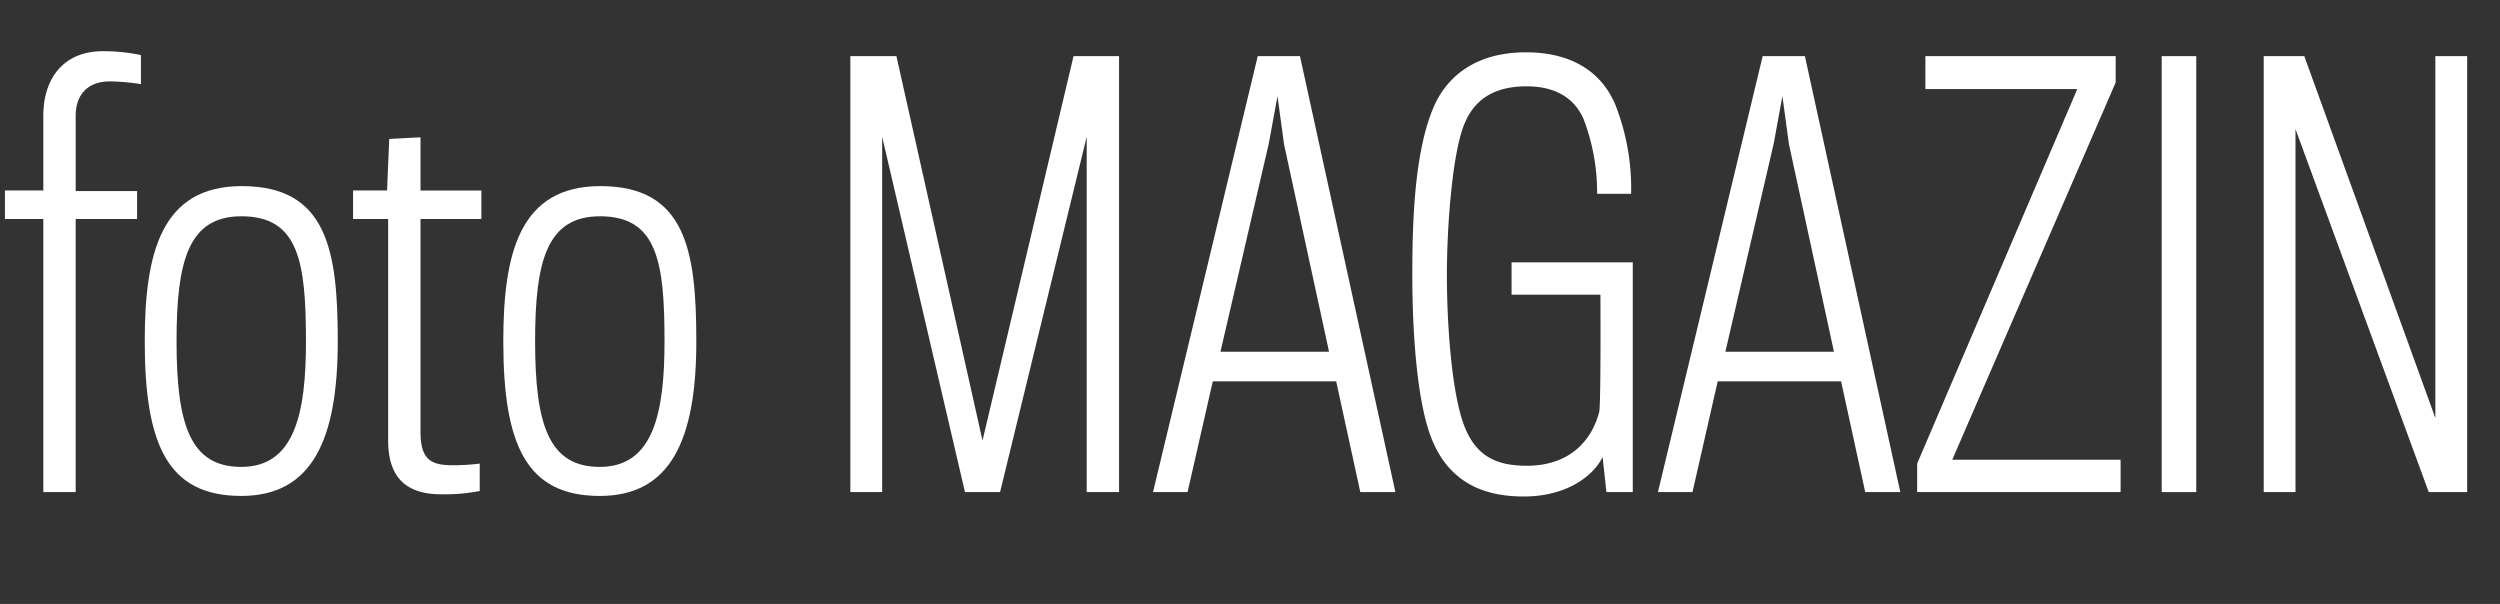
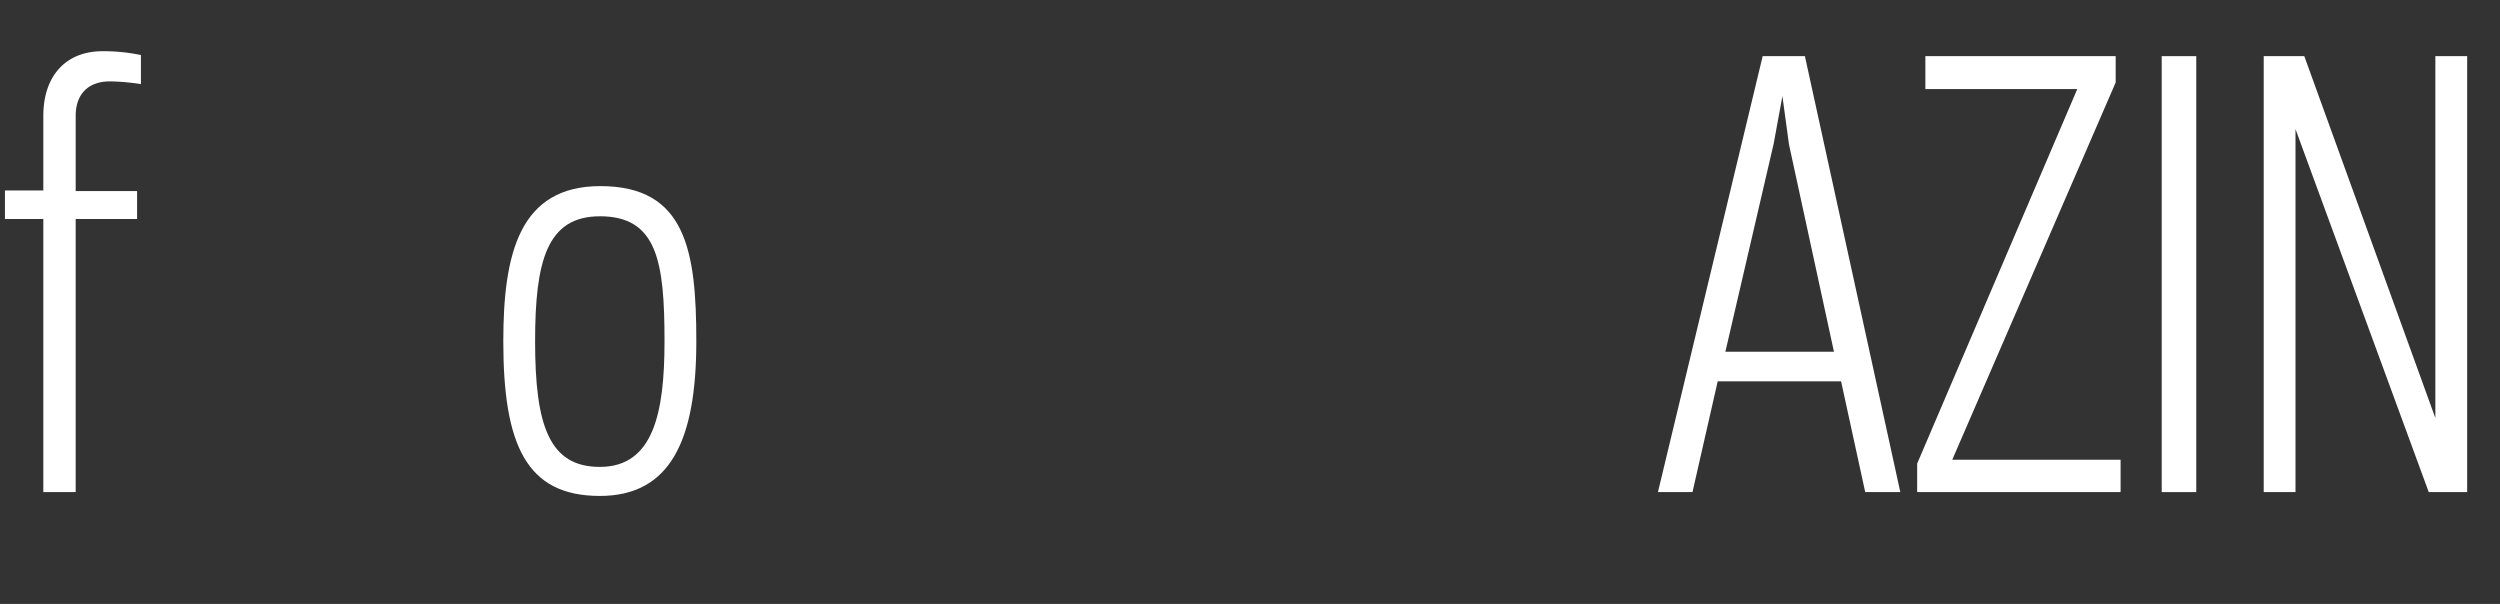
<svg xmlns="http://www.w3.org/2000/svg" id="Layer_1" data-name="Layer 1" viewBox="0 0 319.165 77.104">
  <rect x="0" y="0" width="319.165" height="77.104" fill="#333333" stroke="none" />
  <defs>
    <style>
      .cls-1 {
        fill: #fff;
      }
    </style>
  </defs>
  <title>HEAD_FOTO</title>
  <g>
    <path class="cls-1" d="M35.661,50.176V85.04h-4.13V50.176h-4.9v-3.64h4.9V37.015c0-5.111,2.87-8.261,7.561-8.261a23.39,23.39,0,0,1,4.9.49v3.71a29.038,29.038,0,0,0-3.92-.35c-2.94,0-4.41,1.75-4.41,4.411v9.591H43.5v3.57Z" transform="translate(-26 -22.216)" />
-     <path class="cls-1" d="M56.8,85.53c-9.381,0-12.321-6.511-12.321-19.742,0-11.271,2.1-19.812,12.391-19.812,10.921,0,12.251,8.261,12.251,19.812C69.118,78.389,65.827,85.53,56.8,85.53Zm0-35.7c-6.791,0-8.261,5.811-8.261,15.962,0,10.641,1.75,16.032,8.261,16.032,6.861,0,8.261-6.931,8.261-16.032C65.057,55.637,64.147,49.826,56.8,49.826Z" transform="translate(-26 -22.216)" />
-     <path class="cls-1" d="M79.685,50.176V77.339c0,3.64,1.4,4.271,4.13,4.271a25.755,25.755,0,0,0,3.43-.21v3.5a23.134,23.134,0,0,1-4.9.42c-3.92,0-6.791-1.61-6.791-6.861V50.176h-4.48v-3.64h4.34l.28-6.581,3.991-.21v6.791h7.771v3.64Z" transform="translate(-26 -22.216)" />
    <path class="cls-1" d="M102.575,85.53c-9.381,0-12.321-6.511-12.321-19.742,0-11.271,2.1-19.812,12.391-19.812,10.921,0,12.251,8.261,12.251,19.812C114.9,78.389,111.605,85.53,102.575,85.53Zm0-35.7c-6.791,0-8.261,5.811-8.261,15.962,0,10.641,1.75,16.032,8.261,16.032,6.861,0,8.261-6.931,8.261-16.032C110.835,55.637,109.925,49.826,102.575,49.826Z" transform="translate(-26 -22.216)" />
-     <path class="cls-1" d="M164.735,85.04V39.675L153.674,85.04h-4.48L138.622,39.675V85.04h-4.061V29.384h5.881l10.991,49.075,11.621-49.075h5.811V85.04Z" transform="translate(-26 -22.216)" />
-     <path class="cls-1" d="M177.612,85.04H173.2l13.371-55.656h5.391L204.145,85.04h-4.48L196.584,70.9H180.833Zm12.321-44.385-.84-6.161-1.12,6.091-6.161,26.533h13.861Z" transform="translate(-26 -22.216)" />
-     <path class="cls-1" d="M231.087,85.04l-.49-4.48c-.91,1.96-4.061,5.041-10.081,5.041-5.32,0-9.451-1.96-11.621-7.071-1.89-4.41-2.59-13.091-2.59-21.352,0-7.281.35-15.612,2.66-21.142,1.75-4.2,5.6-7.141,11.832-7.141,6.3,0,9.8,2.871,11.411,6.651a29.181,29.181,0,0,1,2.03,11.411H229.9a26.277,26.277,0,0,0-1.75-9.591c-1.26-2.8-3.78-4.131-7.281-4.131-3.64,0-6.371,1.331-7.771,4.48-1.61,3.36-2.38,13.021-2.38,19.6,0,6.371.63,15.611,2.38,19.672,1.541,3.57,4.061,4.69,7.841,4.69,5.321,0,8.261-3.08,9.241-6.931.21-1.61.14-14.492.14-14.912H218.976v-4.13h15.472V85.04Z" transform="translate(-26 -22.216)" />
    <path class="cls-1" d="M242.072,85.04h-4.41l13.371-55.656h5.391L268.605,85.04h-4.48L261.044,70.9H245.293Zm12.321-44.385-.84-6.161-1.12,6.091-6.161,26.533h13.861Z" transform="translate(-26 -22.216)" />
    <path class="cls-1" d="M270.756,85.04V81.4L291.2,33.584H271.806v-4.2H296.1v3.36L275.236,80.91h21.492v4.13Z" transform="translate(-26 -22.216)" />
-     <path class="cls-1" d="M301.977,85.04V29.384h4.41V85.04Z" transform="translate(-26 -22.216)" />
+     <path class="cls-1" d="M301.977,85.04V29.384h4.41V85.04" transform="translate(-26 -22.216)" />
    <path class="cls-1" d="M336.068,85.04,319.057,38.7V85.04H315V29.384h5.18l16.732,46.2v-46.2h4.061V85.04Z" transform="translate(-26 -22.216)" />
  </g>
</svg>